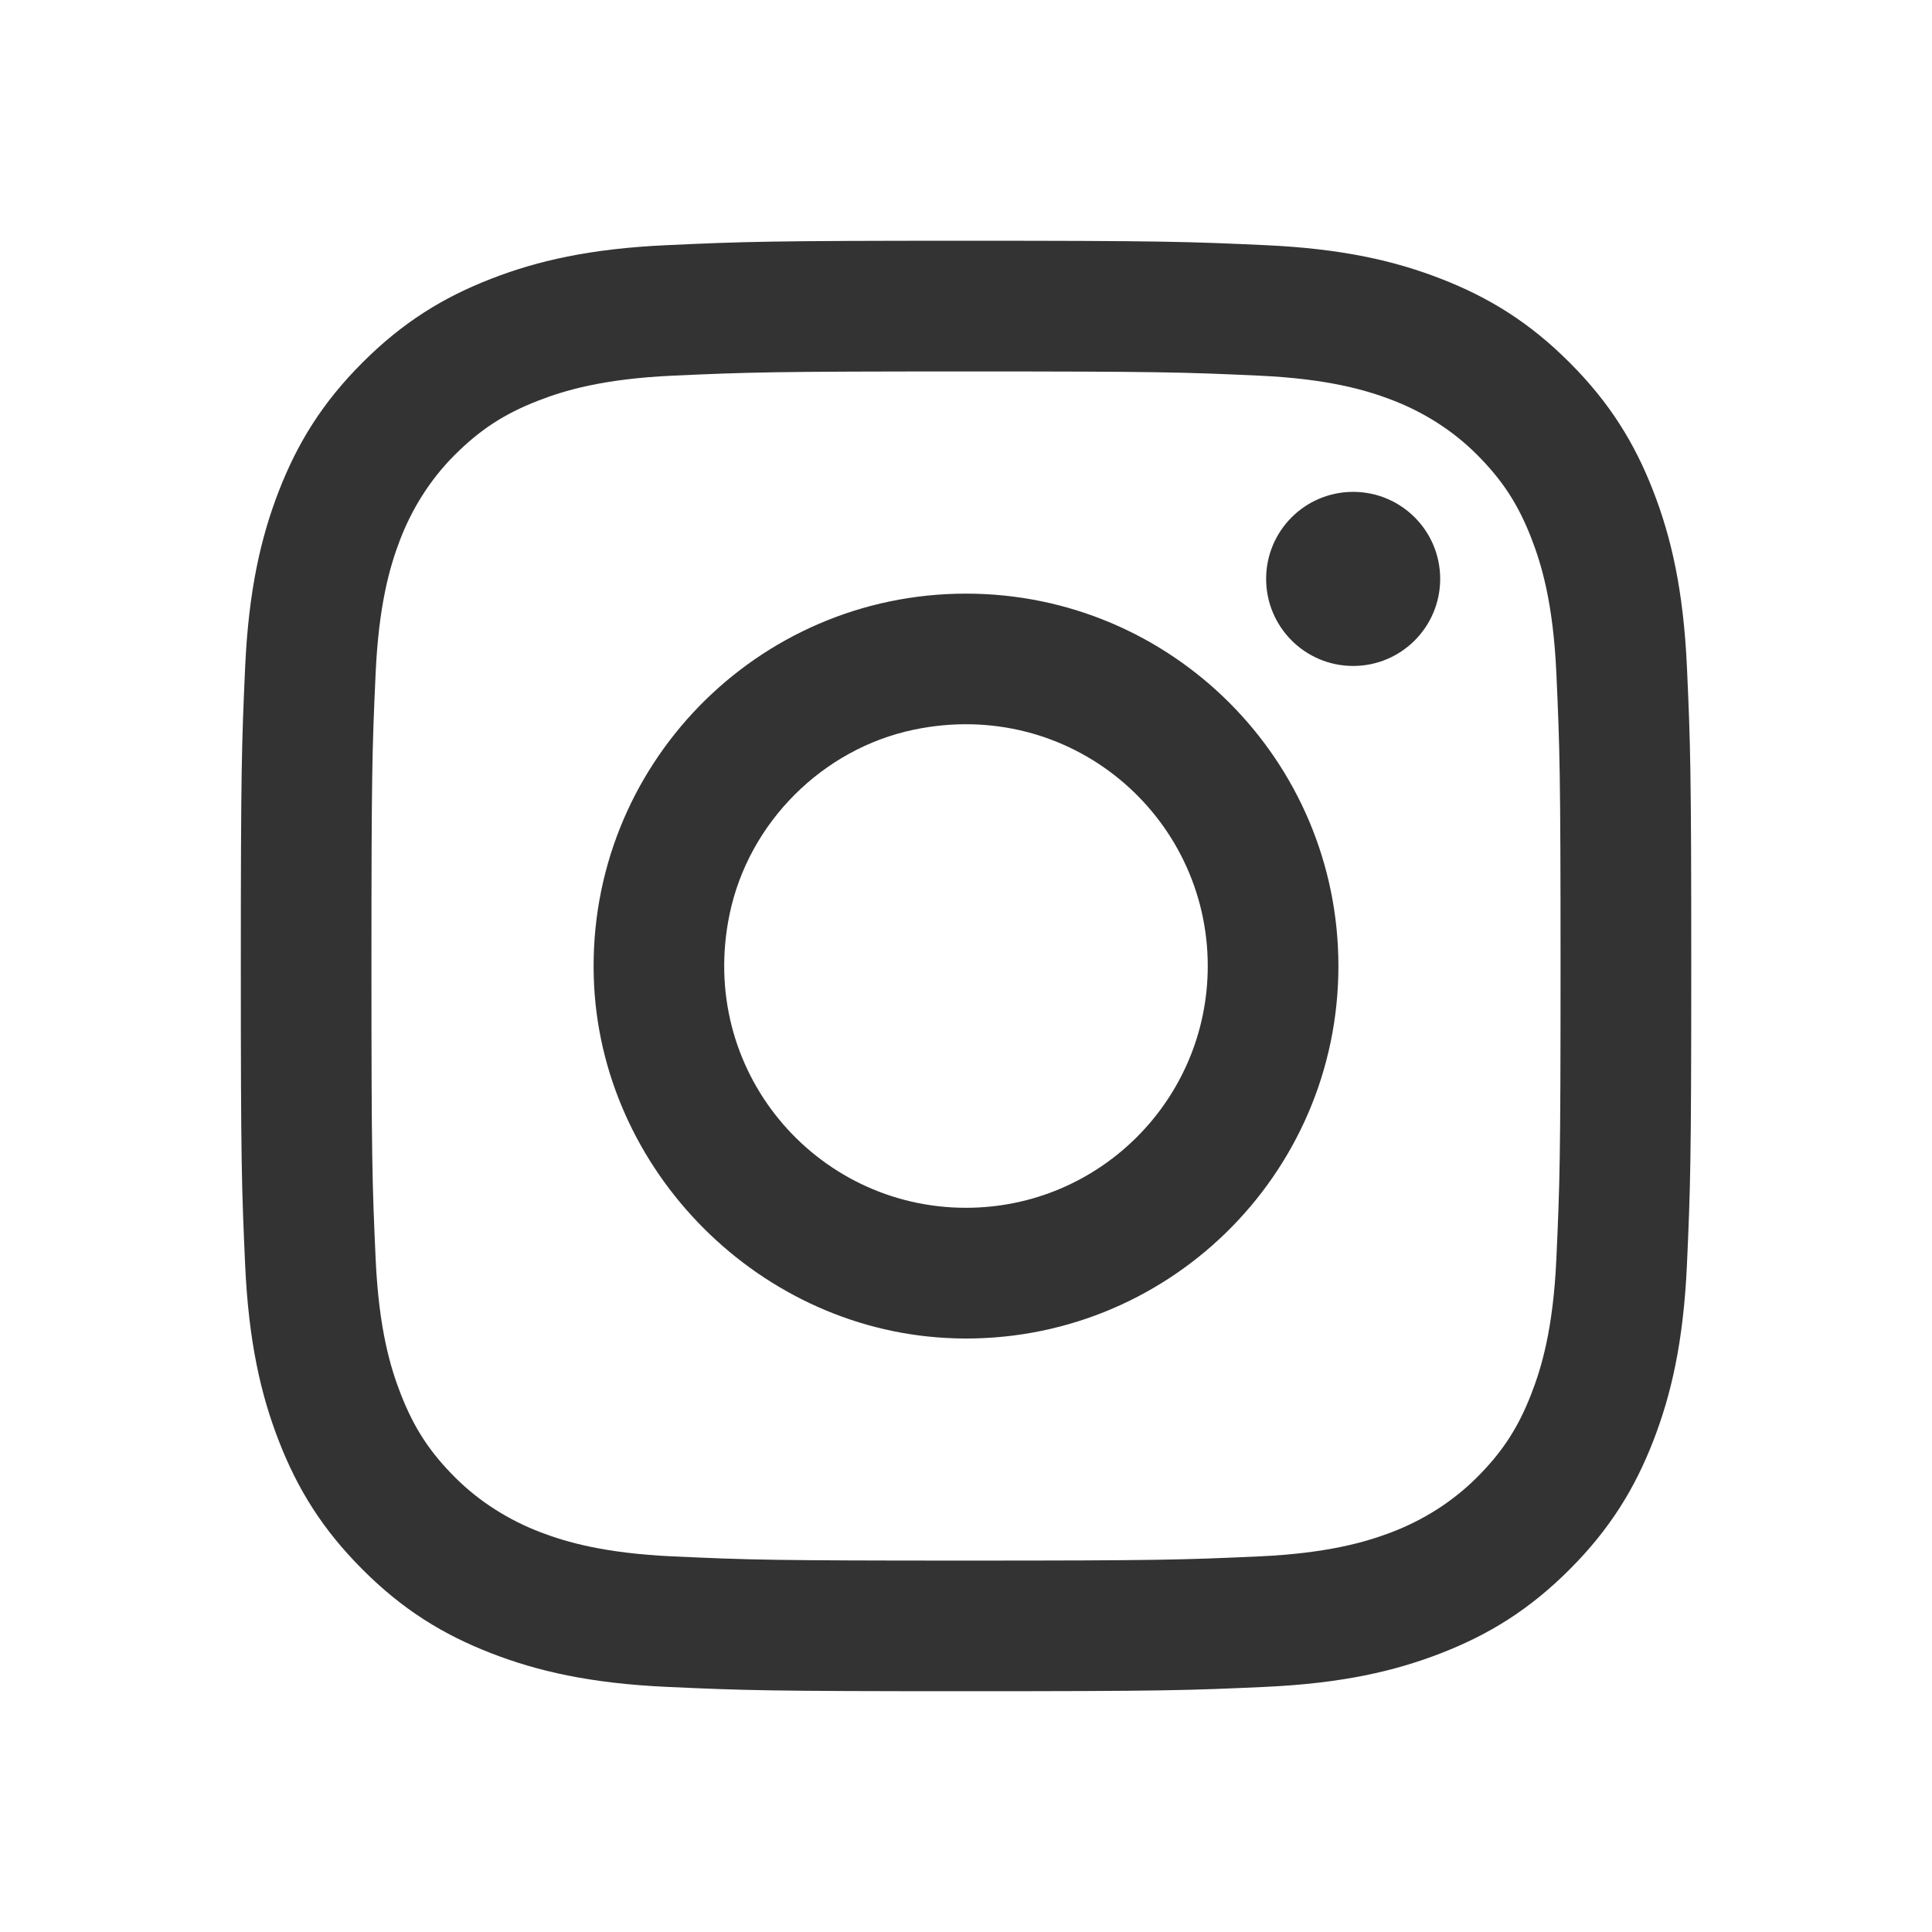
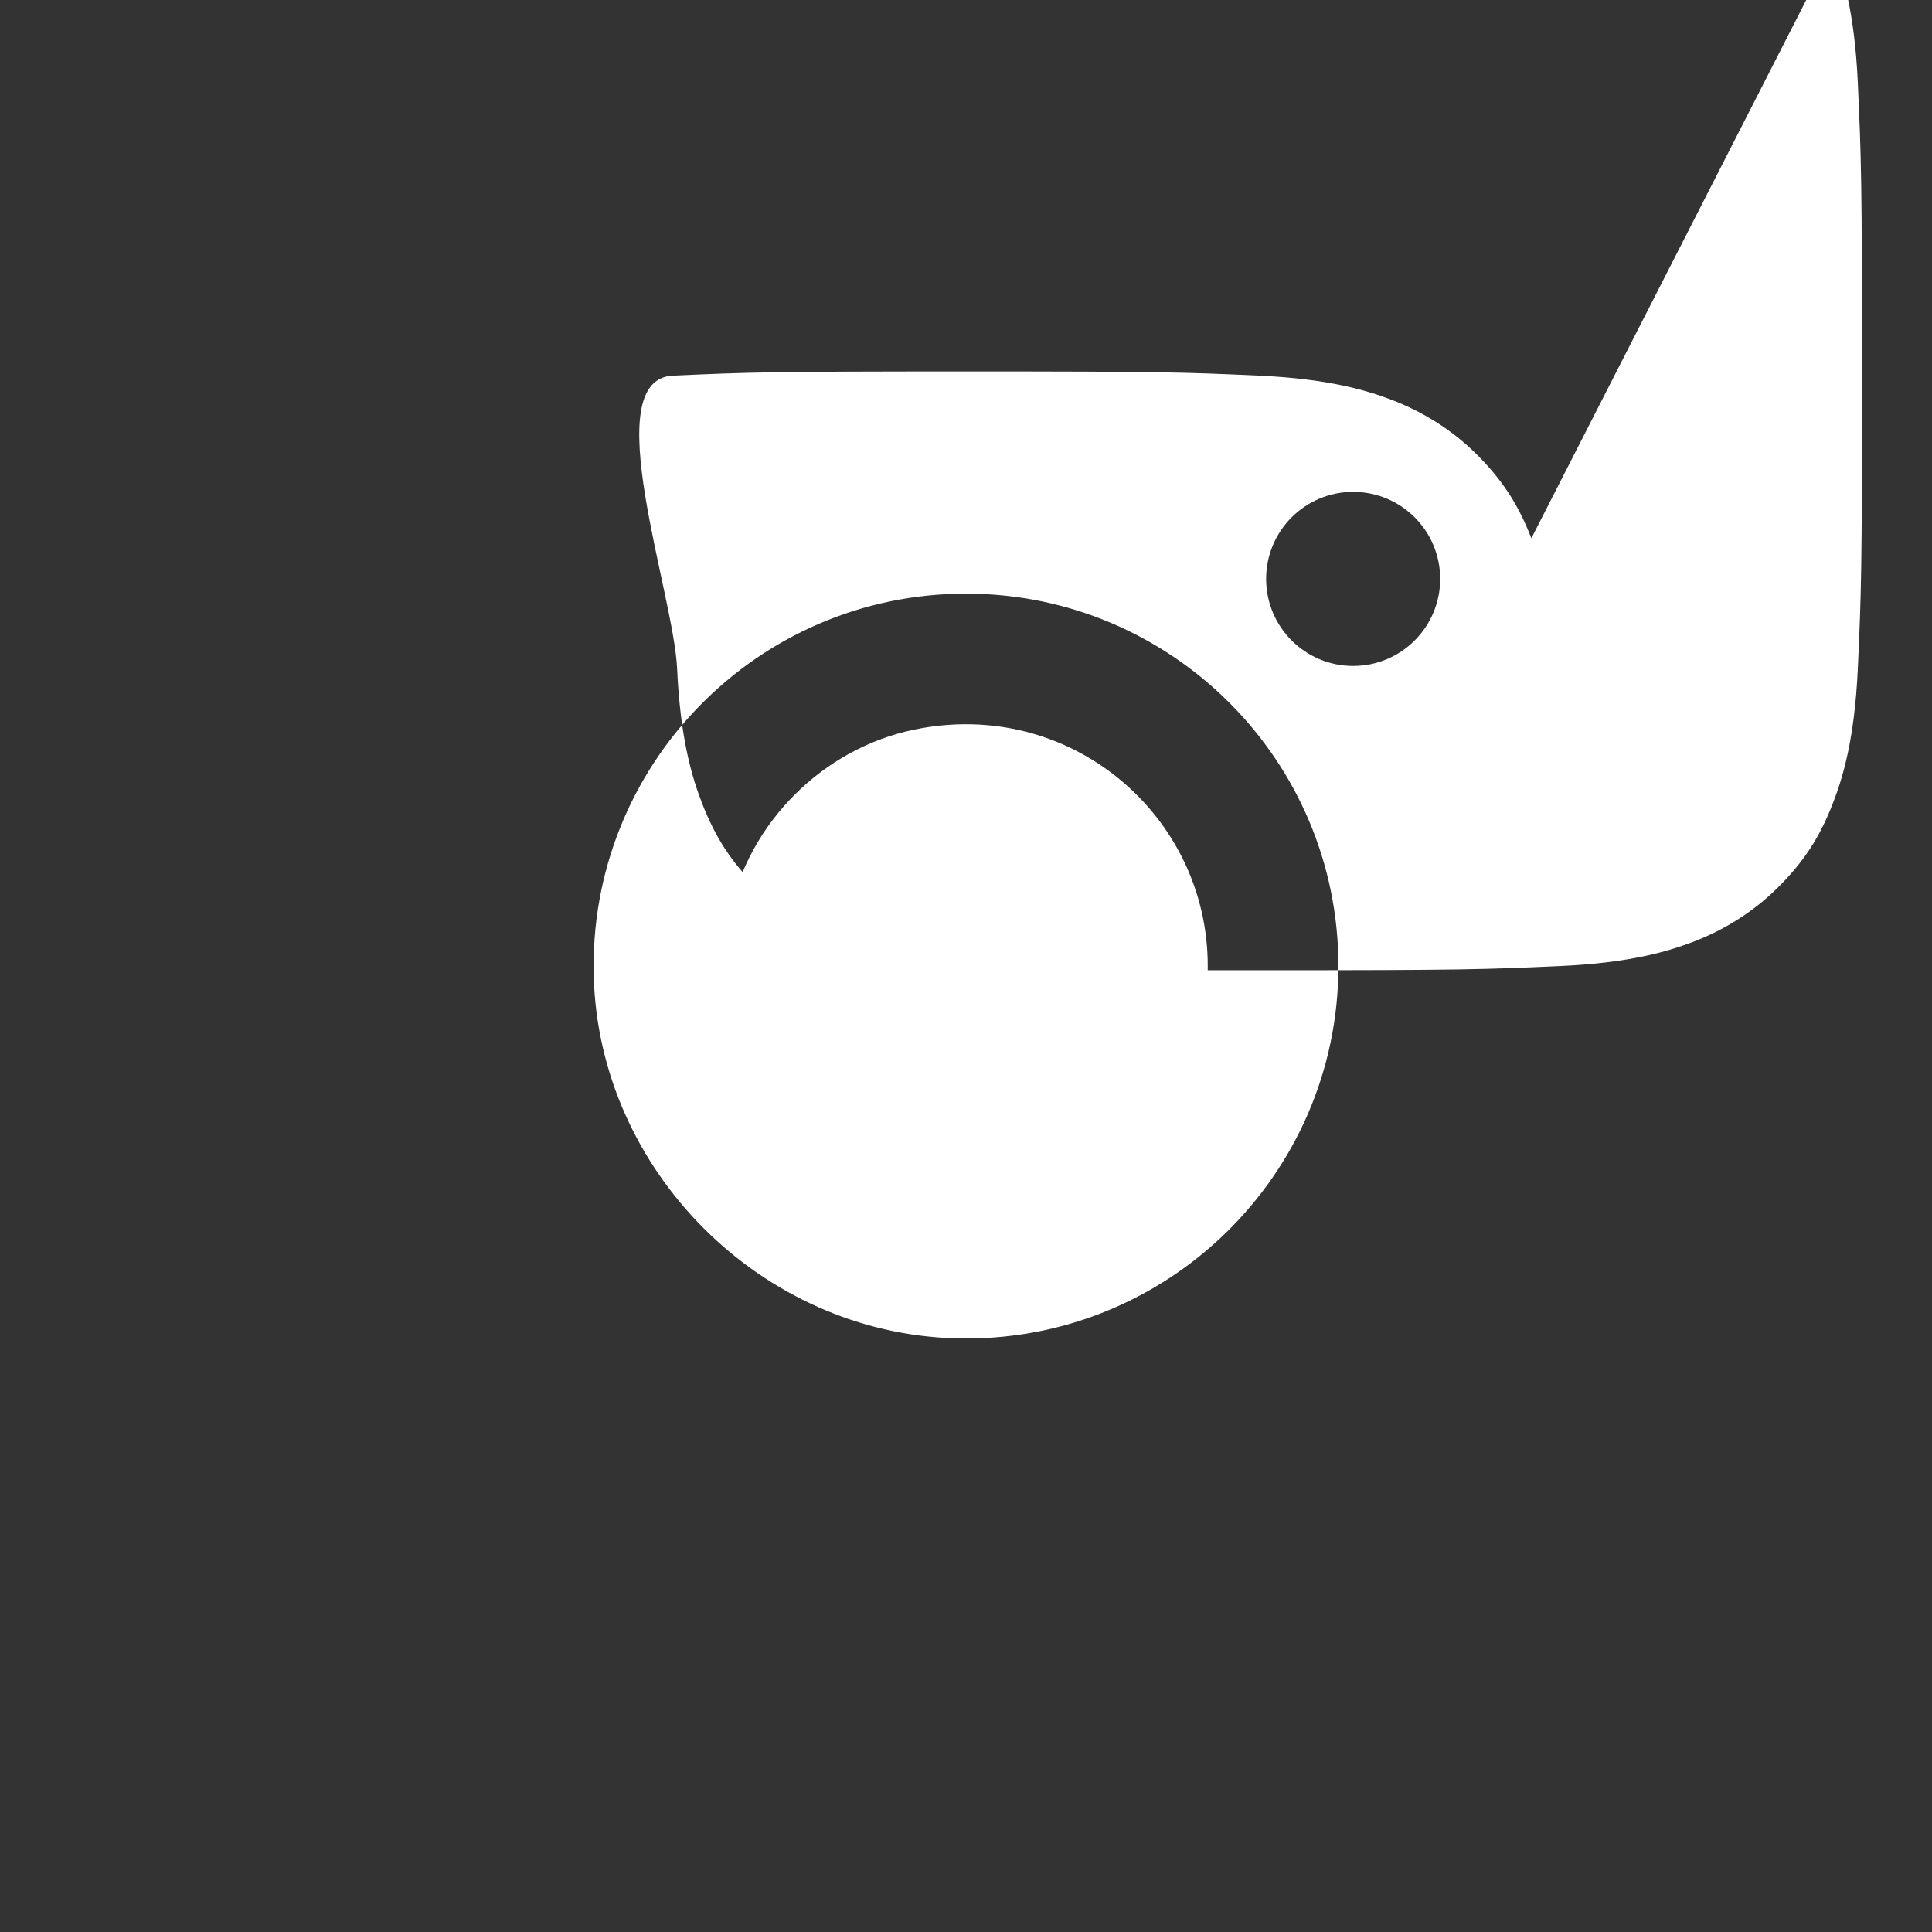
<svg xmlns="http://www.w3.org/2000/svg" id="Ebene_1" width="46" height="46" viewBox="0 0 46 46">
  <rect x="0" y="0" width="46" height="46" fill="#333333" stroke="none" />
  <defs>
    <style>.cls-1{fill:#fff;stroke-width:0px;}</style>
  </defs>
-   <path class="cls-1" d="m36.461,12.816c-.315-.812-.692-1.389-1.304-2-.573-.572-1.271-1.01-2.028-1.298-.608-.232-1.517-.499-3.151-.574-1.821-.083-2.367-.1-6.978-.1s-5.157.018-6.978.1c-1.684.077-2.598.359-3.206.595-.812.315-1.389.692-2,1.304-.572.573-1.01,1.271-1.298,2.028-.232.608-.499,1.518-.574,3.151-.083,1.821-.1,2.367-.1,6.978s.018,5.157.1,6.978c.077,1.684.359,2.598.595,3.206.317.815.695,1.395,1.311,2.007.574.57,1.272,1.007,2.029,1.295.608.231,1.517.497,3.143.571,1.821.083,2.367.1,6.978.1s5.157-.018,6.978-.1c1.626-.074,2.534-.34,3.143-.571.757-.287,1.455-.725,2.029-1.295.616-.612.995-1.191,1.311-2.007.236-.608.518-1.523.595-3.206.083-1.821.1-2.367.1-6.978s-.018-5.157-.1-6.978c-.077-1.684-.359-2.598-.595-3.206Zm-13.712,19.049c-4.627-.128-8.483-3.985-8.612-8.611-.14-5.013,3.882-9.12,8.863-9.12,4.897,0,8.867,3.97,8.867,8.867,0,4.98-4.106,9.003-9.117,8.865Zm9.469-16.009c-1.145,0-2.072-.929-2.072-2.073s.927-2.072,2.072-2.072,2.072.927,2.072,2.072-.927,2.073-2.072,2.073Z" />
-   <path class="cls-1" d="m0,0v46h46V0H0Zm40.165,30.12c-.084,1.839-.377,3.094-.803,4.191-.442,1.136-1.032,2.098-1.992,3.058-.96.961-1.923,1.551-3.058,1.992-1.097.427-2.353.719-4.191.803-1.842.084-2.429.103-7.12.103s-5.278-.019-7.12-.103c-1.839-.084-3.094-.377-4.191-.803-1.136-.442-2.099-1.031-3.058-1.992-.96-.96-1.551-1.923-1.992-3.058-.427-1.097-.719-2.353-.803-4.191-.083-1.842-.103-2.429-.103-7.12s.021-5.278.103-7.12c.084-1.837.377-3.092.803-4.191.442-1.136,1.032-2.099,1.992-3.058.96-.96,1.923-1.551,3.058-1.992,1.097-.427,2.353-.719,4.191-.802,1.842-.084,2.429-.105,7.12-.105s5.278.021,7.12.105c1.839.083,3.094.375,4.191.802,1.136.442,2.099,1.032,3.058,1.992.96.96,1.551,1.923,1.992,3.058.427,1.099.719,2.354.803,4.191.083,1.842.103,2.429.103,7.12s-.021,5.278-.103,7.12Z" />
+   <path class="cls-1" d="m36.461,12.816c-.315-.812-.692-1.389-1.304-2-.573-.572-1.271-1.01-2.028-1.298-.608-.232-1.517-.499-3.151-.574-1.821-.083-2.367-.1-6.978-.1s-5.157.018-6.978.1s.018,5.157.1,6.978c.077,1.684.359,2.598.595,3.206.317.815.695,1.395,1.311,2.007.574.57,1.272,1.007,2.029,1.295.608.231,1.517.497,3.143.571,1.821.083,2.367.1,6.978.1s5.157-.018,6.978-.1c1.626-.074,2.534-.34,3.143-.571.757-.287,1.455-.725,2.029-1.295.616-.612.995-1.191,1.311-2.007.236-.608.518-1.523.595-3.206.083-1.821.1-2.367.1-6.978s-.018-5.157-.1-6.978c-.077-1.684-.359-2.598-.595-3.206Zm-13.712,19.049c-4.627-.128-8.483-3.985-8.612-8.611-.14-5.013,3.882-9.12,8.863-9.12,4.897,0,8.867,3.97,8.867,8.867,0,4.98-4.106,9.003-9.117,8.865Zm9.469-16.009c-1.145,0-2.072-.929-2.072-2.073s.927-2.072,2.072-2.072,2.072.927,2.072,2.072-.927,2.073-2.072,2.073Z" />
  <path class="cls-1" d="m21.761,17.373c-2.176.453-3.935,2.213-4.389,4.389-.775,3.721,2.043,6.995,5.627,6.995,3.18,0,5.757-2.577,5.757-5.757,0-3.584-3.274-6.402-6.995-5.627Z" />
</svg>